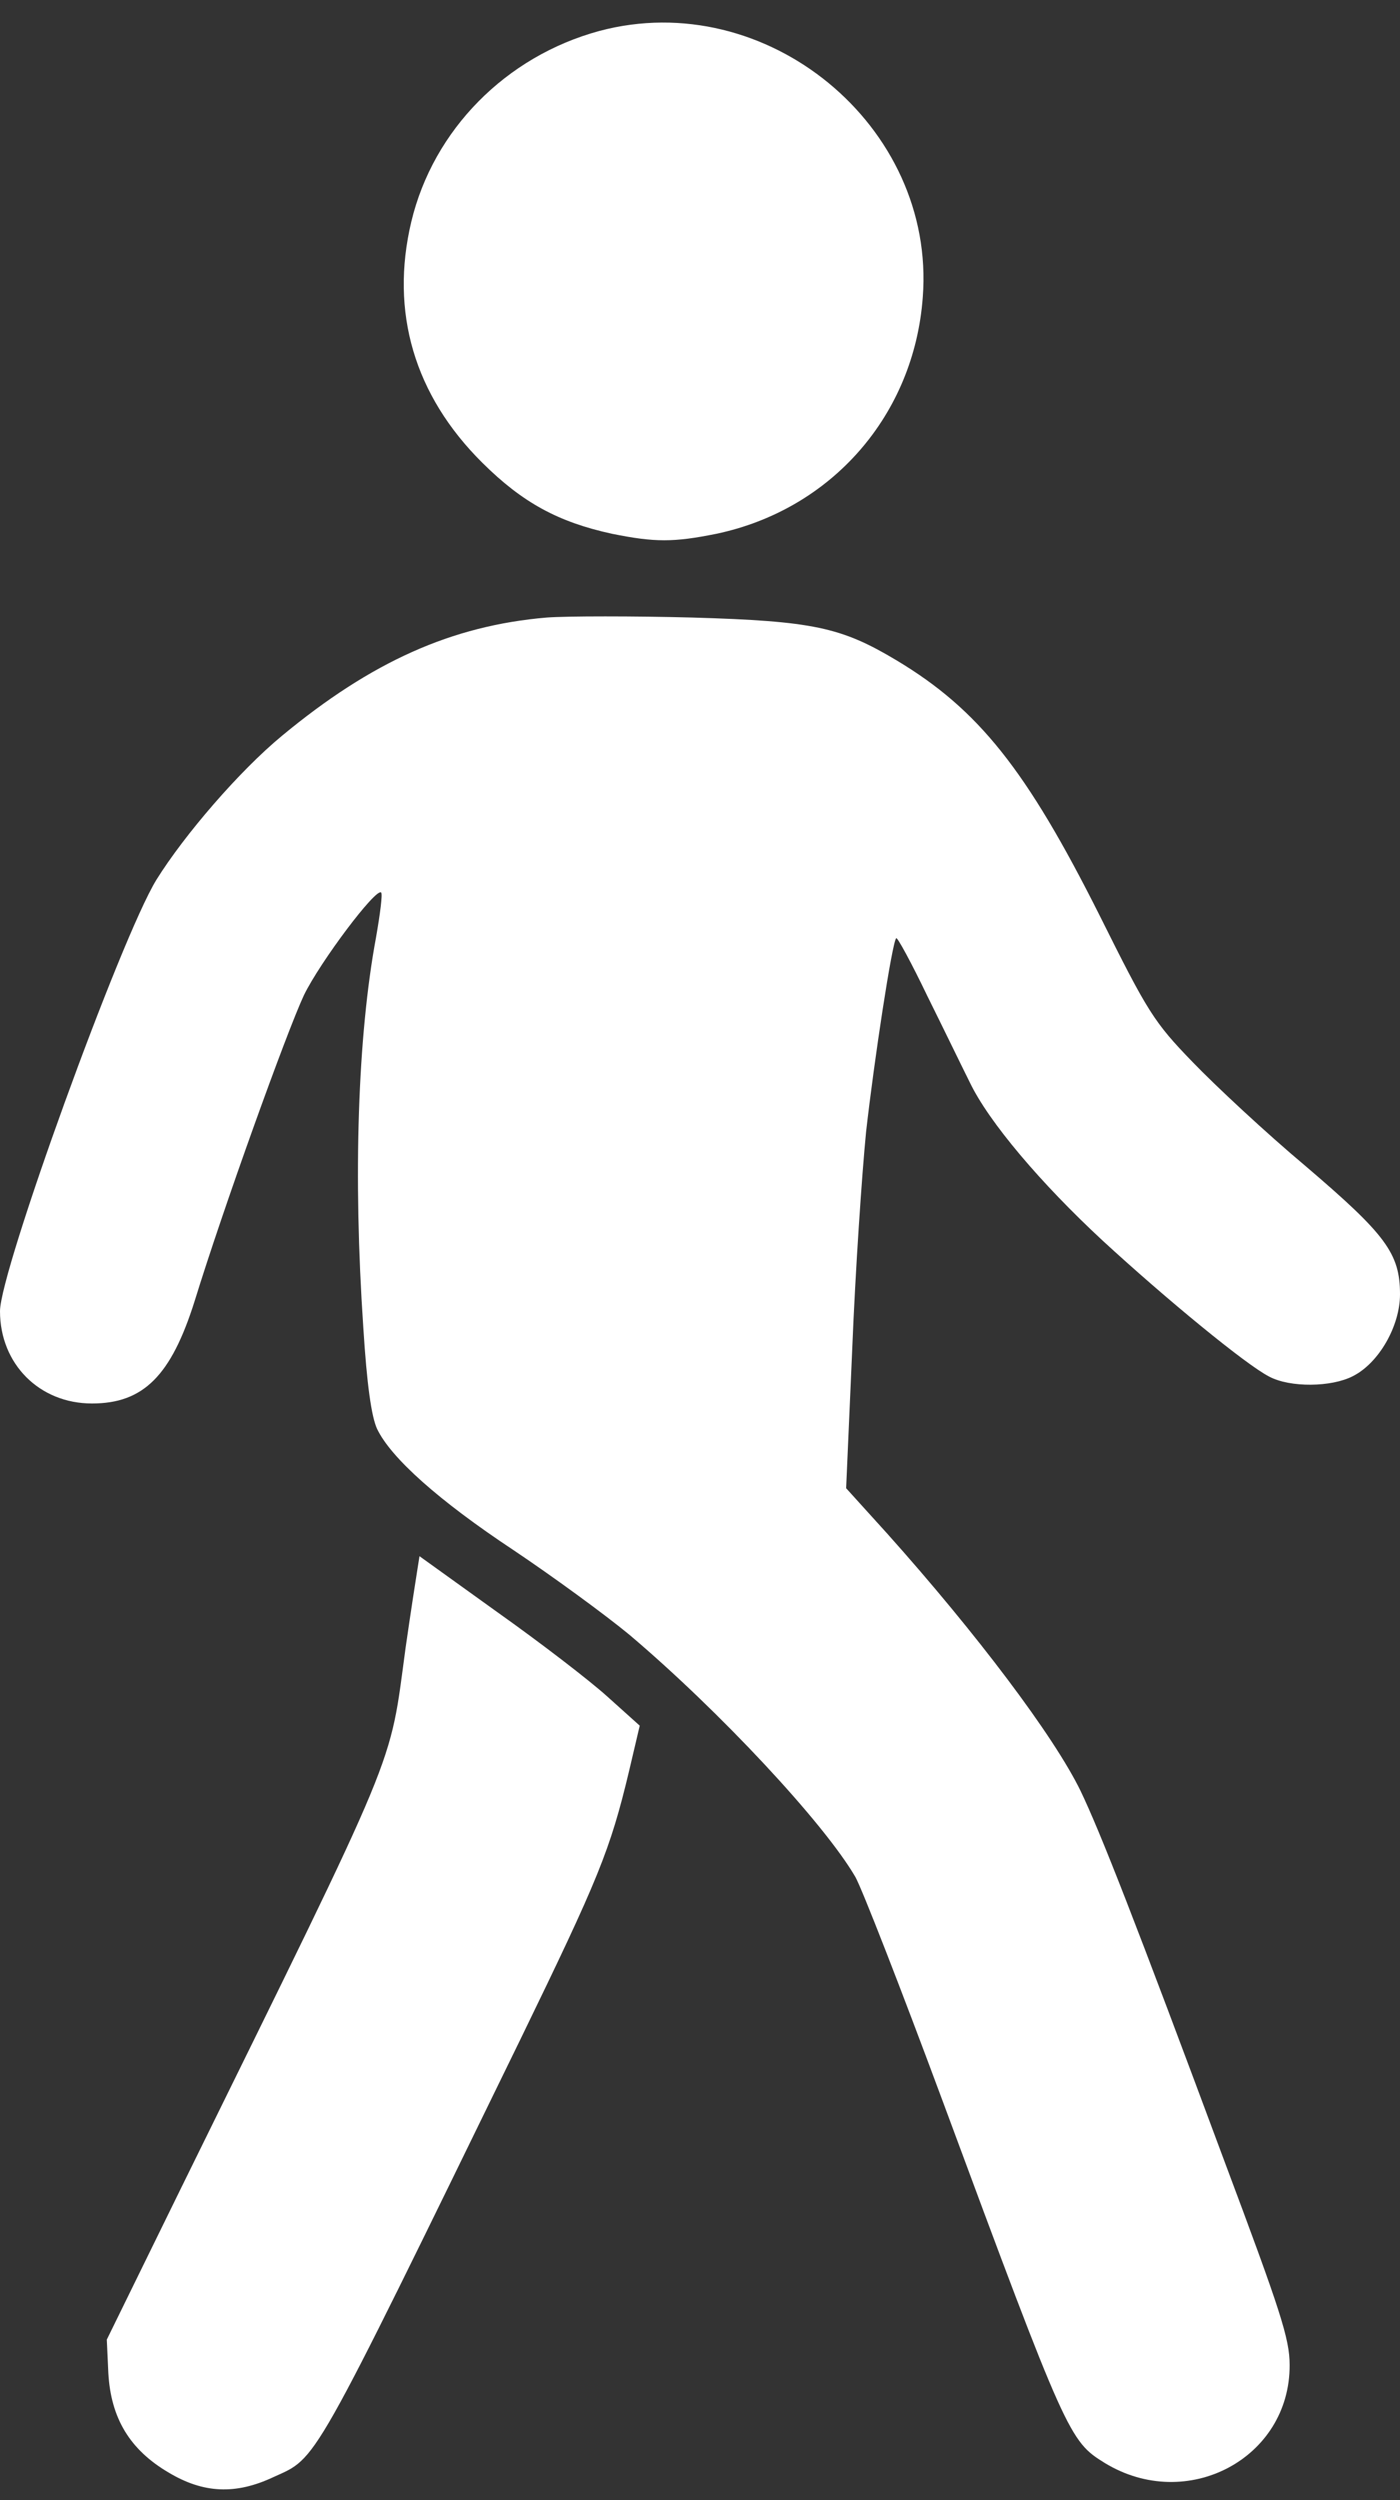
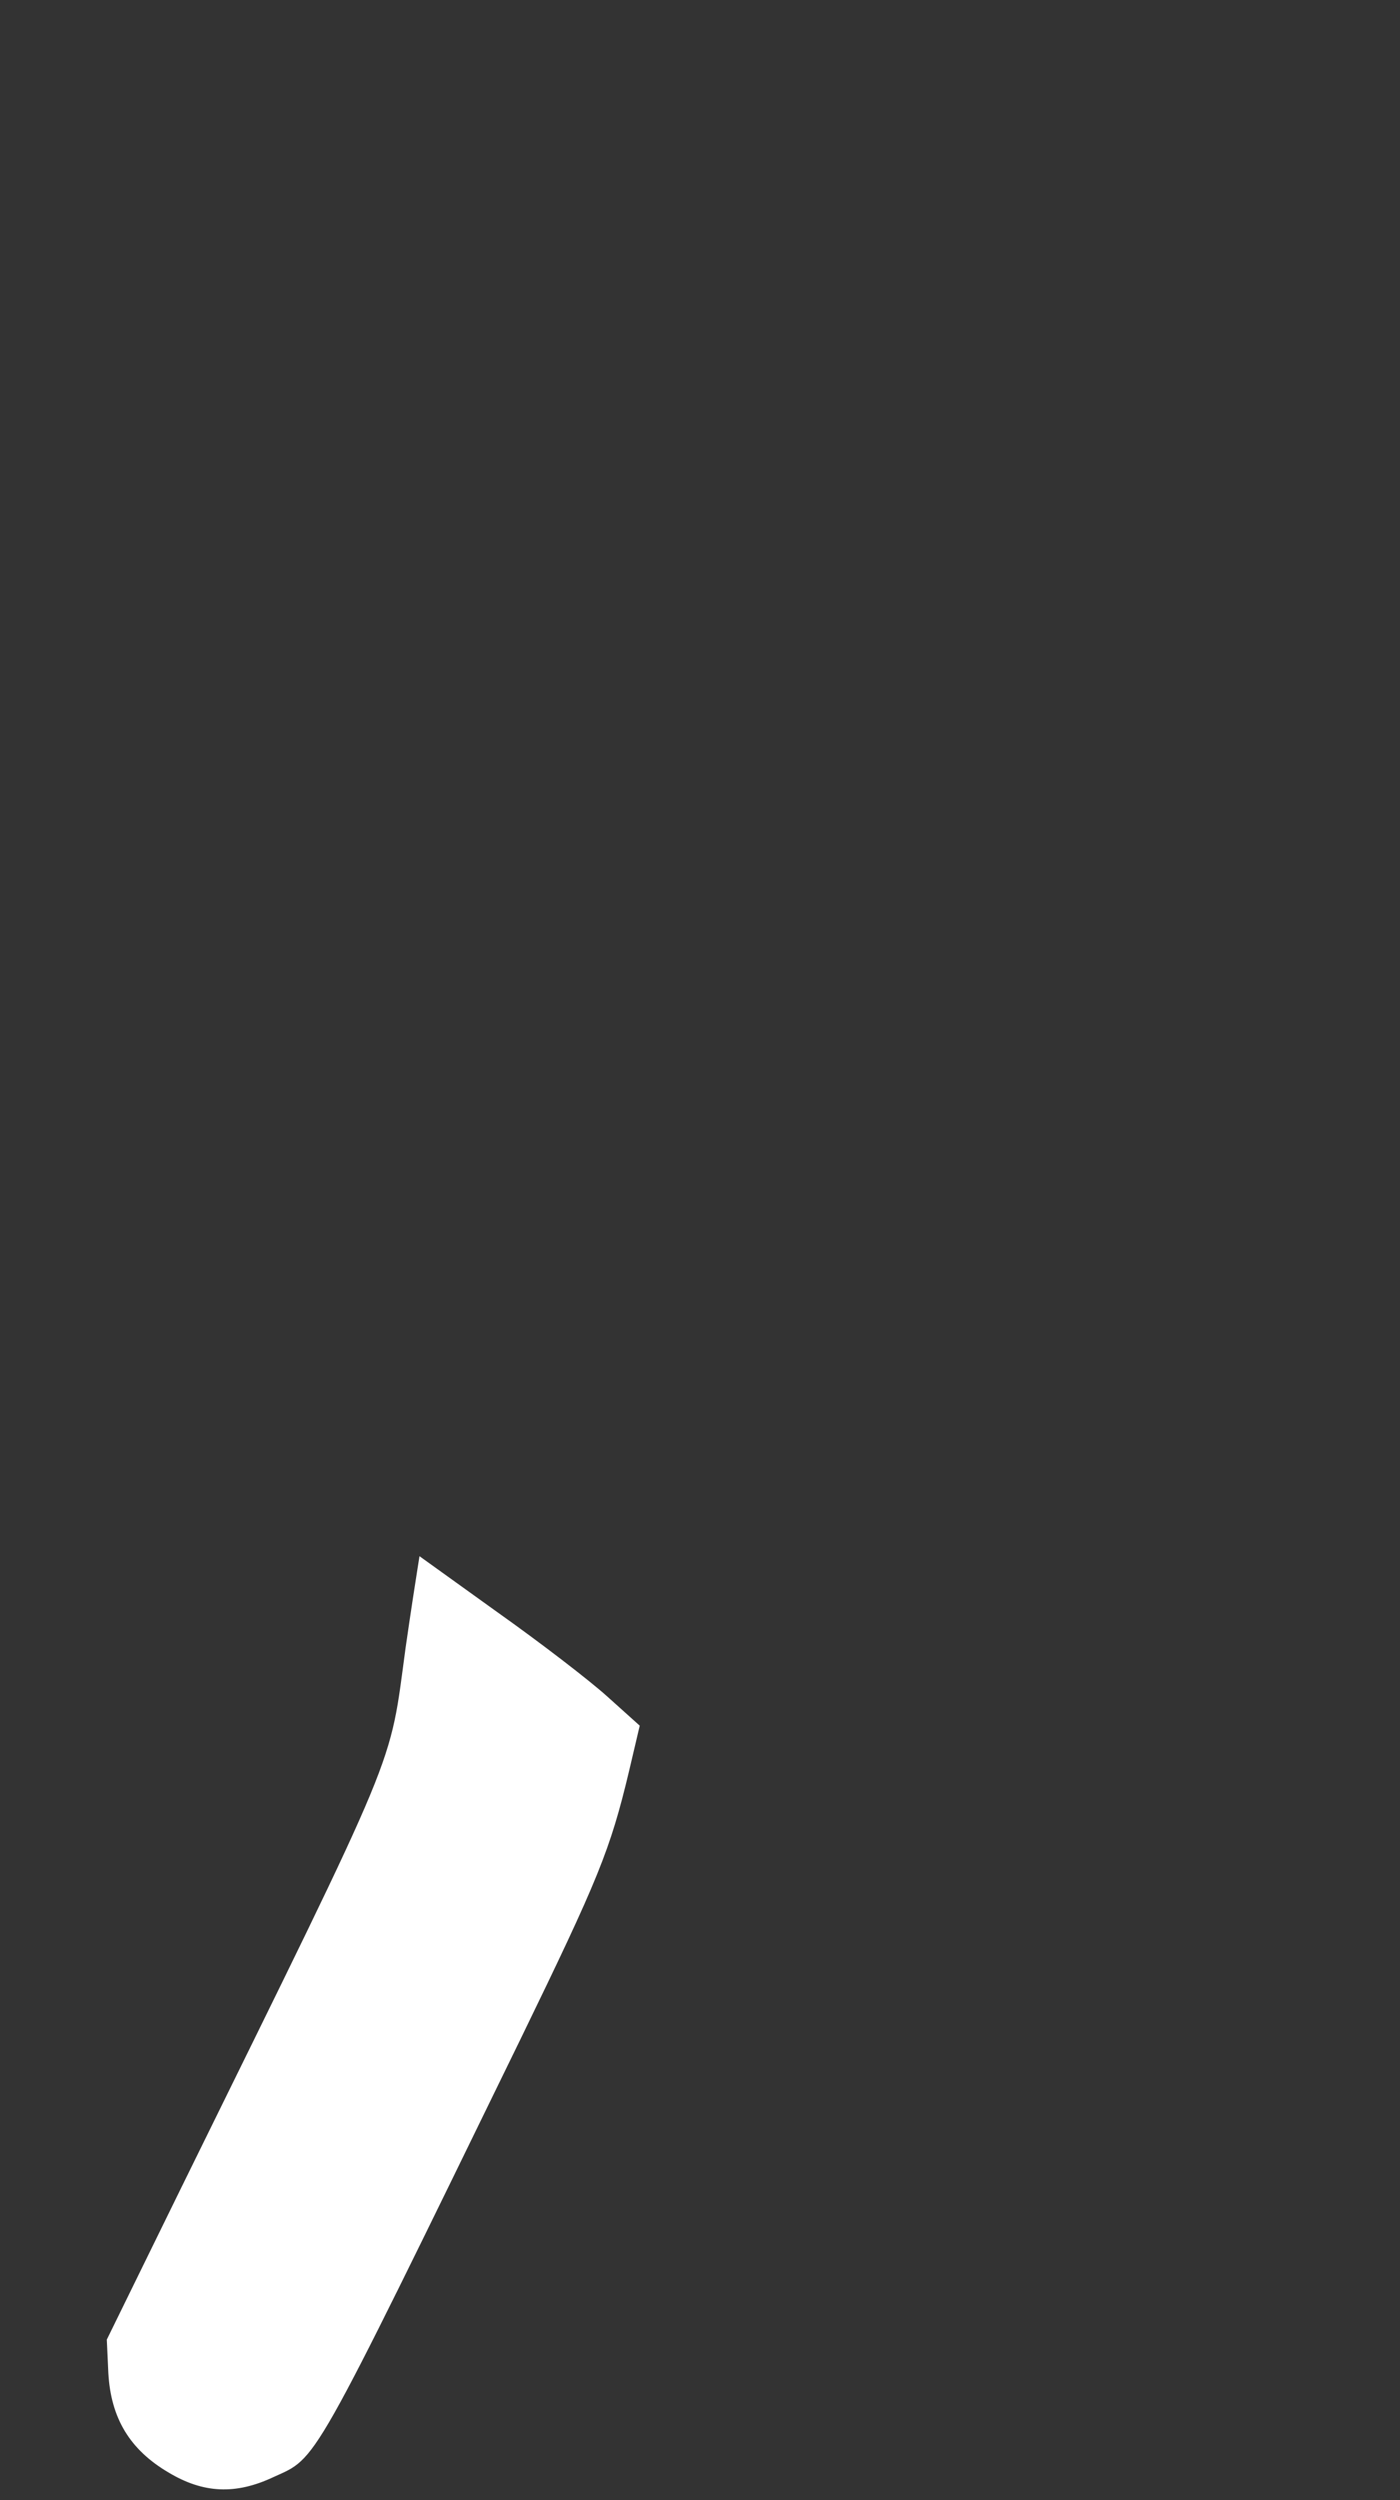
<svg xmlns="http://www.w3.org/2000/svg" width="42" height="75" viewBox="0 0 42 75" fill="none">
  <rect x="0" y="0" width="42" height="75" fill="#333333" stroke="none" />
-   <path d="M17.98 0.929C15.175 1.69 12.998 3.897 12.339 6.652C11.695 9.362 12.431 11.858 14.47 13.882C15.681 15.085 16.754 15.663 18.363 16.013C19.651 16.272 20.203 16.272 21.49 16.013C24.954 15.283 27.422 12.451 27.683 8.92C28.081 3.776 22.992 -0.41 17.98 0.929Z" fill="white" />
-   <path d="M16.401 18.525C13.55 18.768 11.144 19.849 8.461 22.071C7.189 23.121 5.534 25.039 4.691 26.394C3.618 28.144 0 38.129 0 39.332C0 40.915 1.18 42.102 2.759 42.102C4.307 42.102 5.135 41.265 5.84 39.027C6.683 36.287 8.599 30.96 9.12 29.849C9.611 28.844 11.282 26.622 11.435 26.774C11.481 26.82 11.404 27.414 11.282 28.114C10.73 31.082 10.592 35.283 10.899 39.819C11.006 41.539 11.144 42.498 11.312 42.863C11.726 43.73 13.152 45.009 15.405 46.501C16.585 47.292 18.149 48.434 18.885 49.042C21.582 51.326 24.709 54.674 25.66 56.303C25.859 56.653 27.039 59.682 28.281 63.031C32.006 73.091 32.083 73.228 33.14 73.883C35.608 75.39 38.704 73.746 38.689 70.945C38.689 70.154 38.413 69.317 36.742 64.857C34.044 57.597 33.017 54.979 32.42 53.73C31.623 52.087 29.293 48.997 26.61 45.998L25.384 44.644L25.568 40.443C25.66 38.129 25.859 35.207 25.982 33.959C26.227 31.782 26.764 28.266 26.886 28.144C26.917 28.099 27.346 28.89 27.821 29.88C28.312 30.869 28.879 32.041 29.093 32.467C29.661 33.654 31.224 35.496 33.079 37.216C34.98 38.966 37.386 40.945 38.076 41.295C38.704 41.63 39.946 41.615 40.59 41.28C41.371 40.884 42 39.773 42 38.829C42 37.596 41.571 37.033 39.164 34.978C37.984 33.989 36.466 32.574 35.777 31.858C34.612 30.656 34.428 30.351 32.987 27.459C30.795 23.091 29.354 21.28 26.886 19.803C25.231 18.814 24.388 18.631 20.77 18.525C19.007 18.479 17.03 18.479 16.401 18.525Z" fill="white" />
  <path d="M12.508 47.17C12.463 47.444 12.309 48.449 12.171 49.408C11.665 53.122 12.064 52.148 5.442 65.618L3.204 70.184L3.25 71.189C3.327 72.543 3.894 73.487 5.059 74.172C6.101 74.796 7.067 74.842 8.201 74.309C9.535 73.7 9.274 74.172 15.636 61.128C17.95 56.364 18.303 55.511 18.87 53.137L19.192 51.767L18.226 50.899C17.689 50.412 16.203 49.271 14.915 48.358L12.585 46.683L12.508 47.17Z" fill="white" />
</svg>